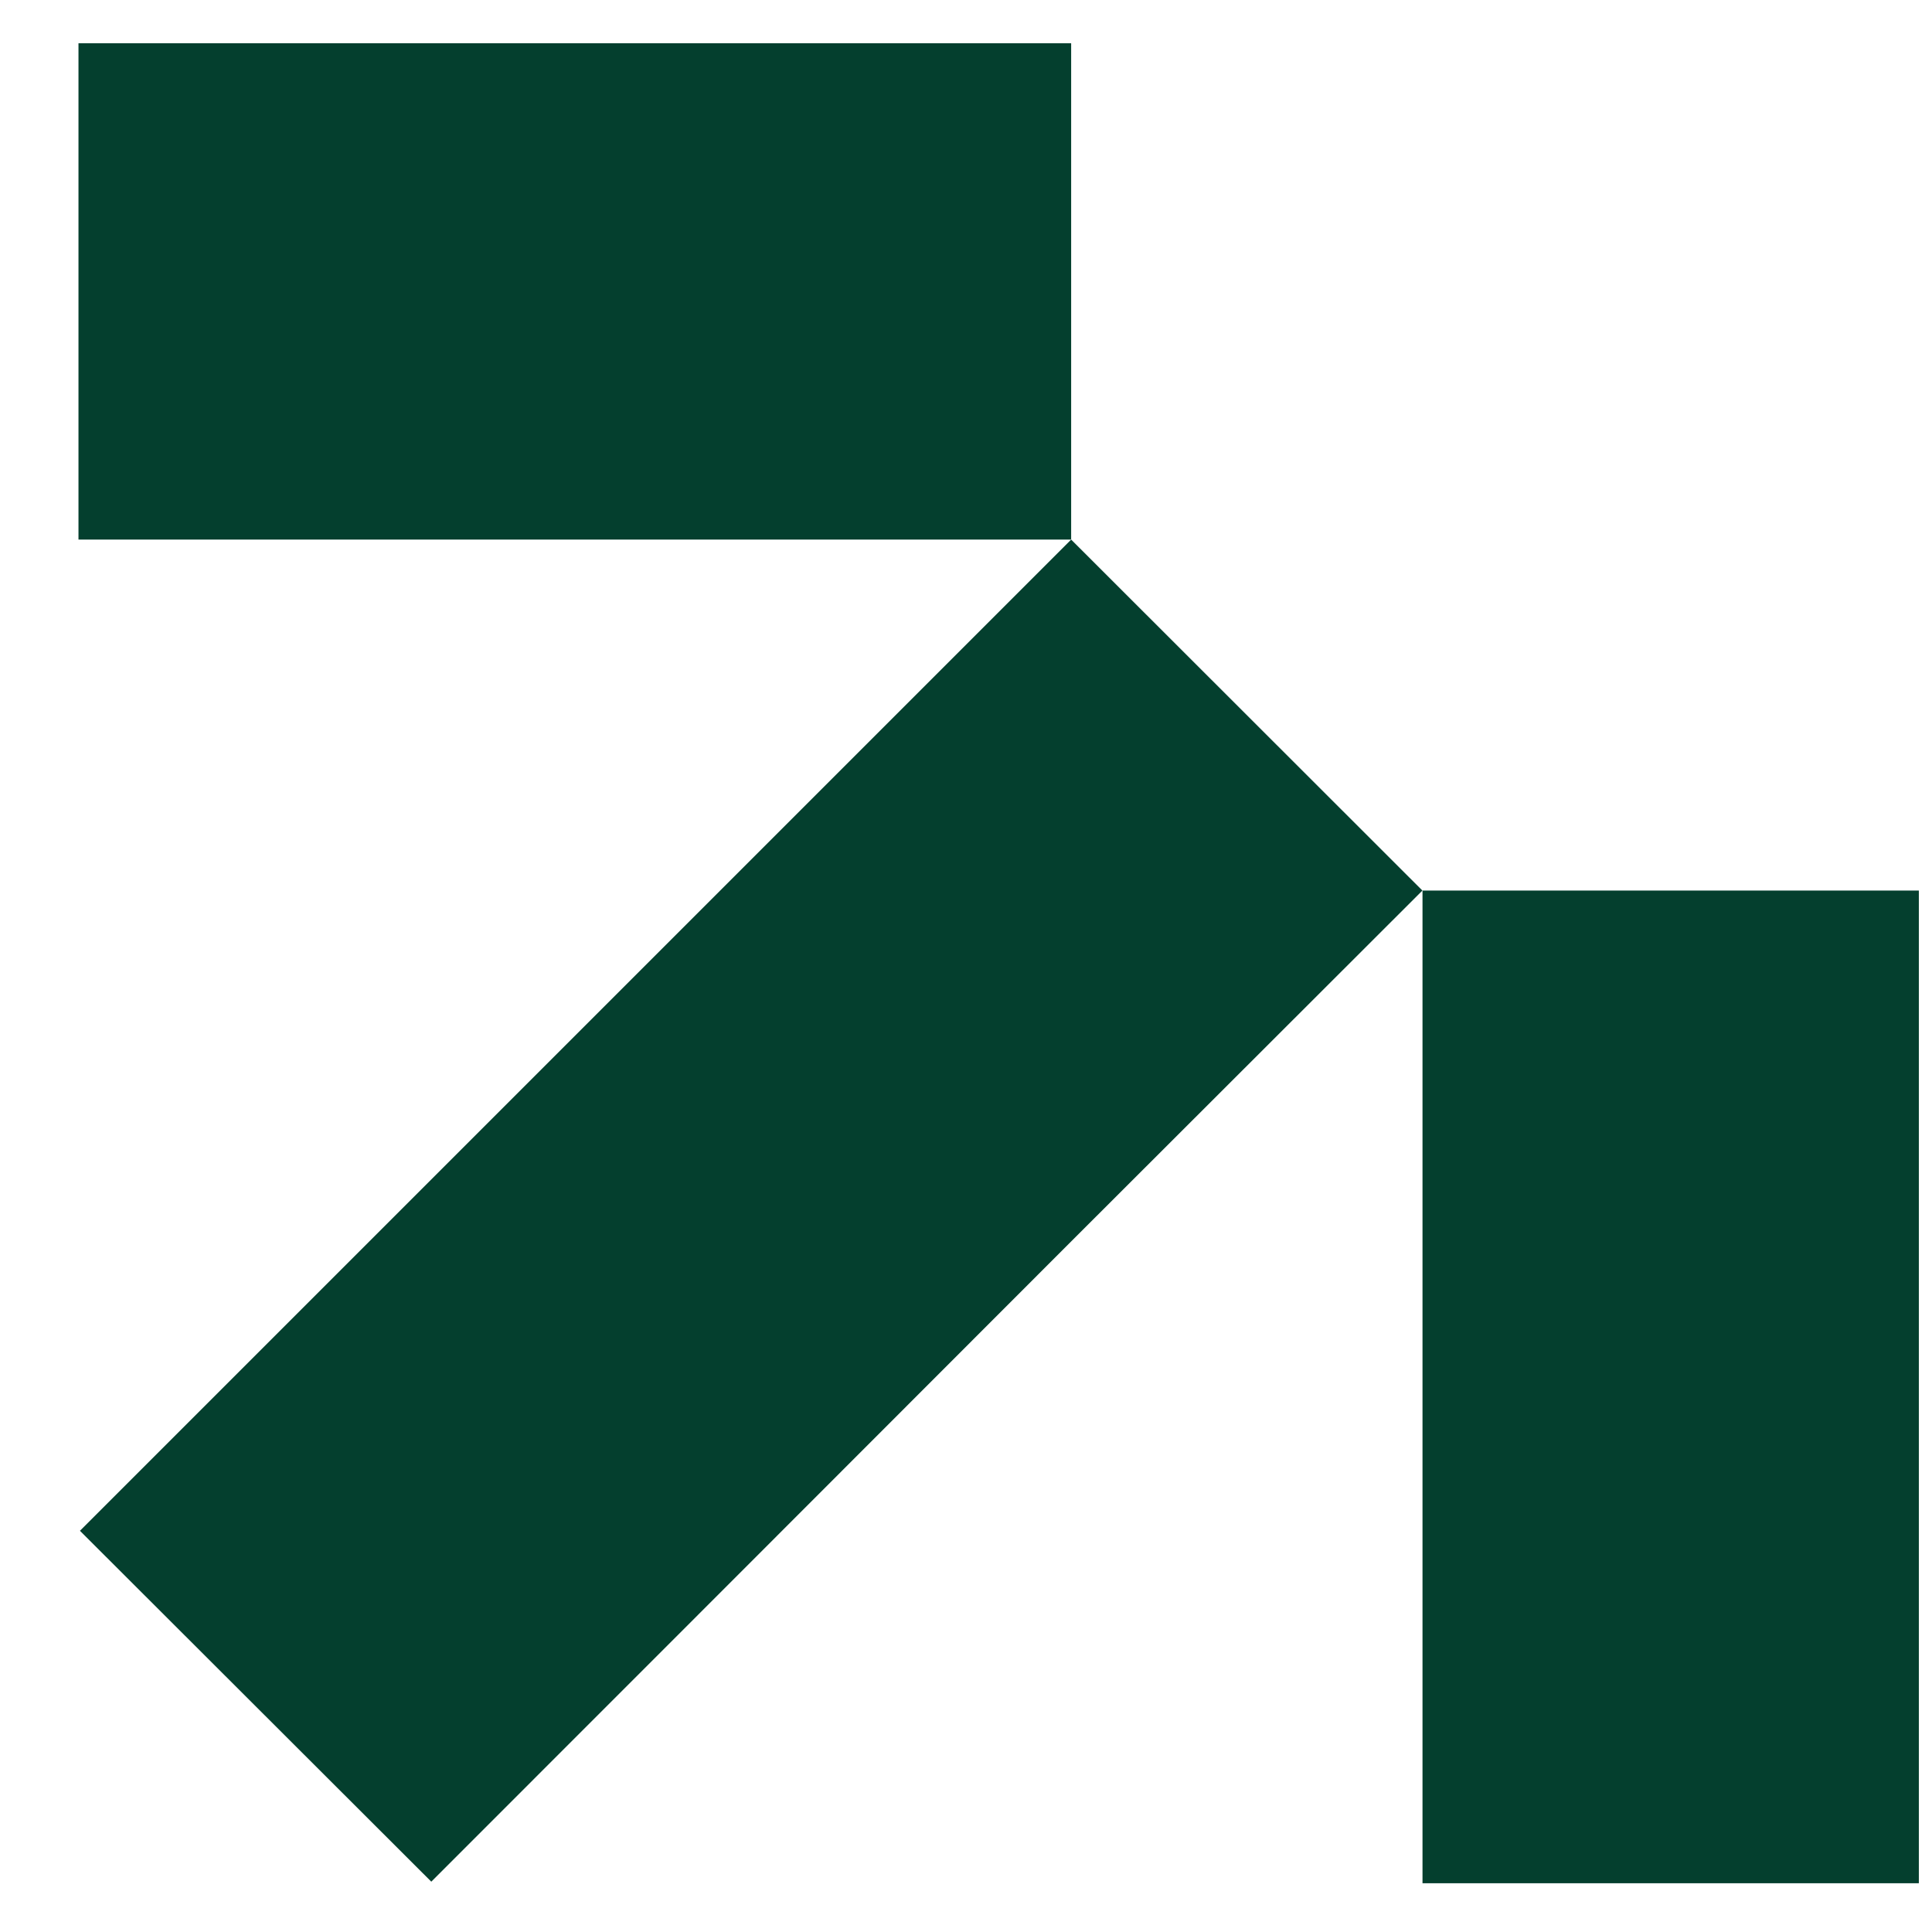
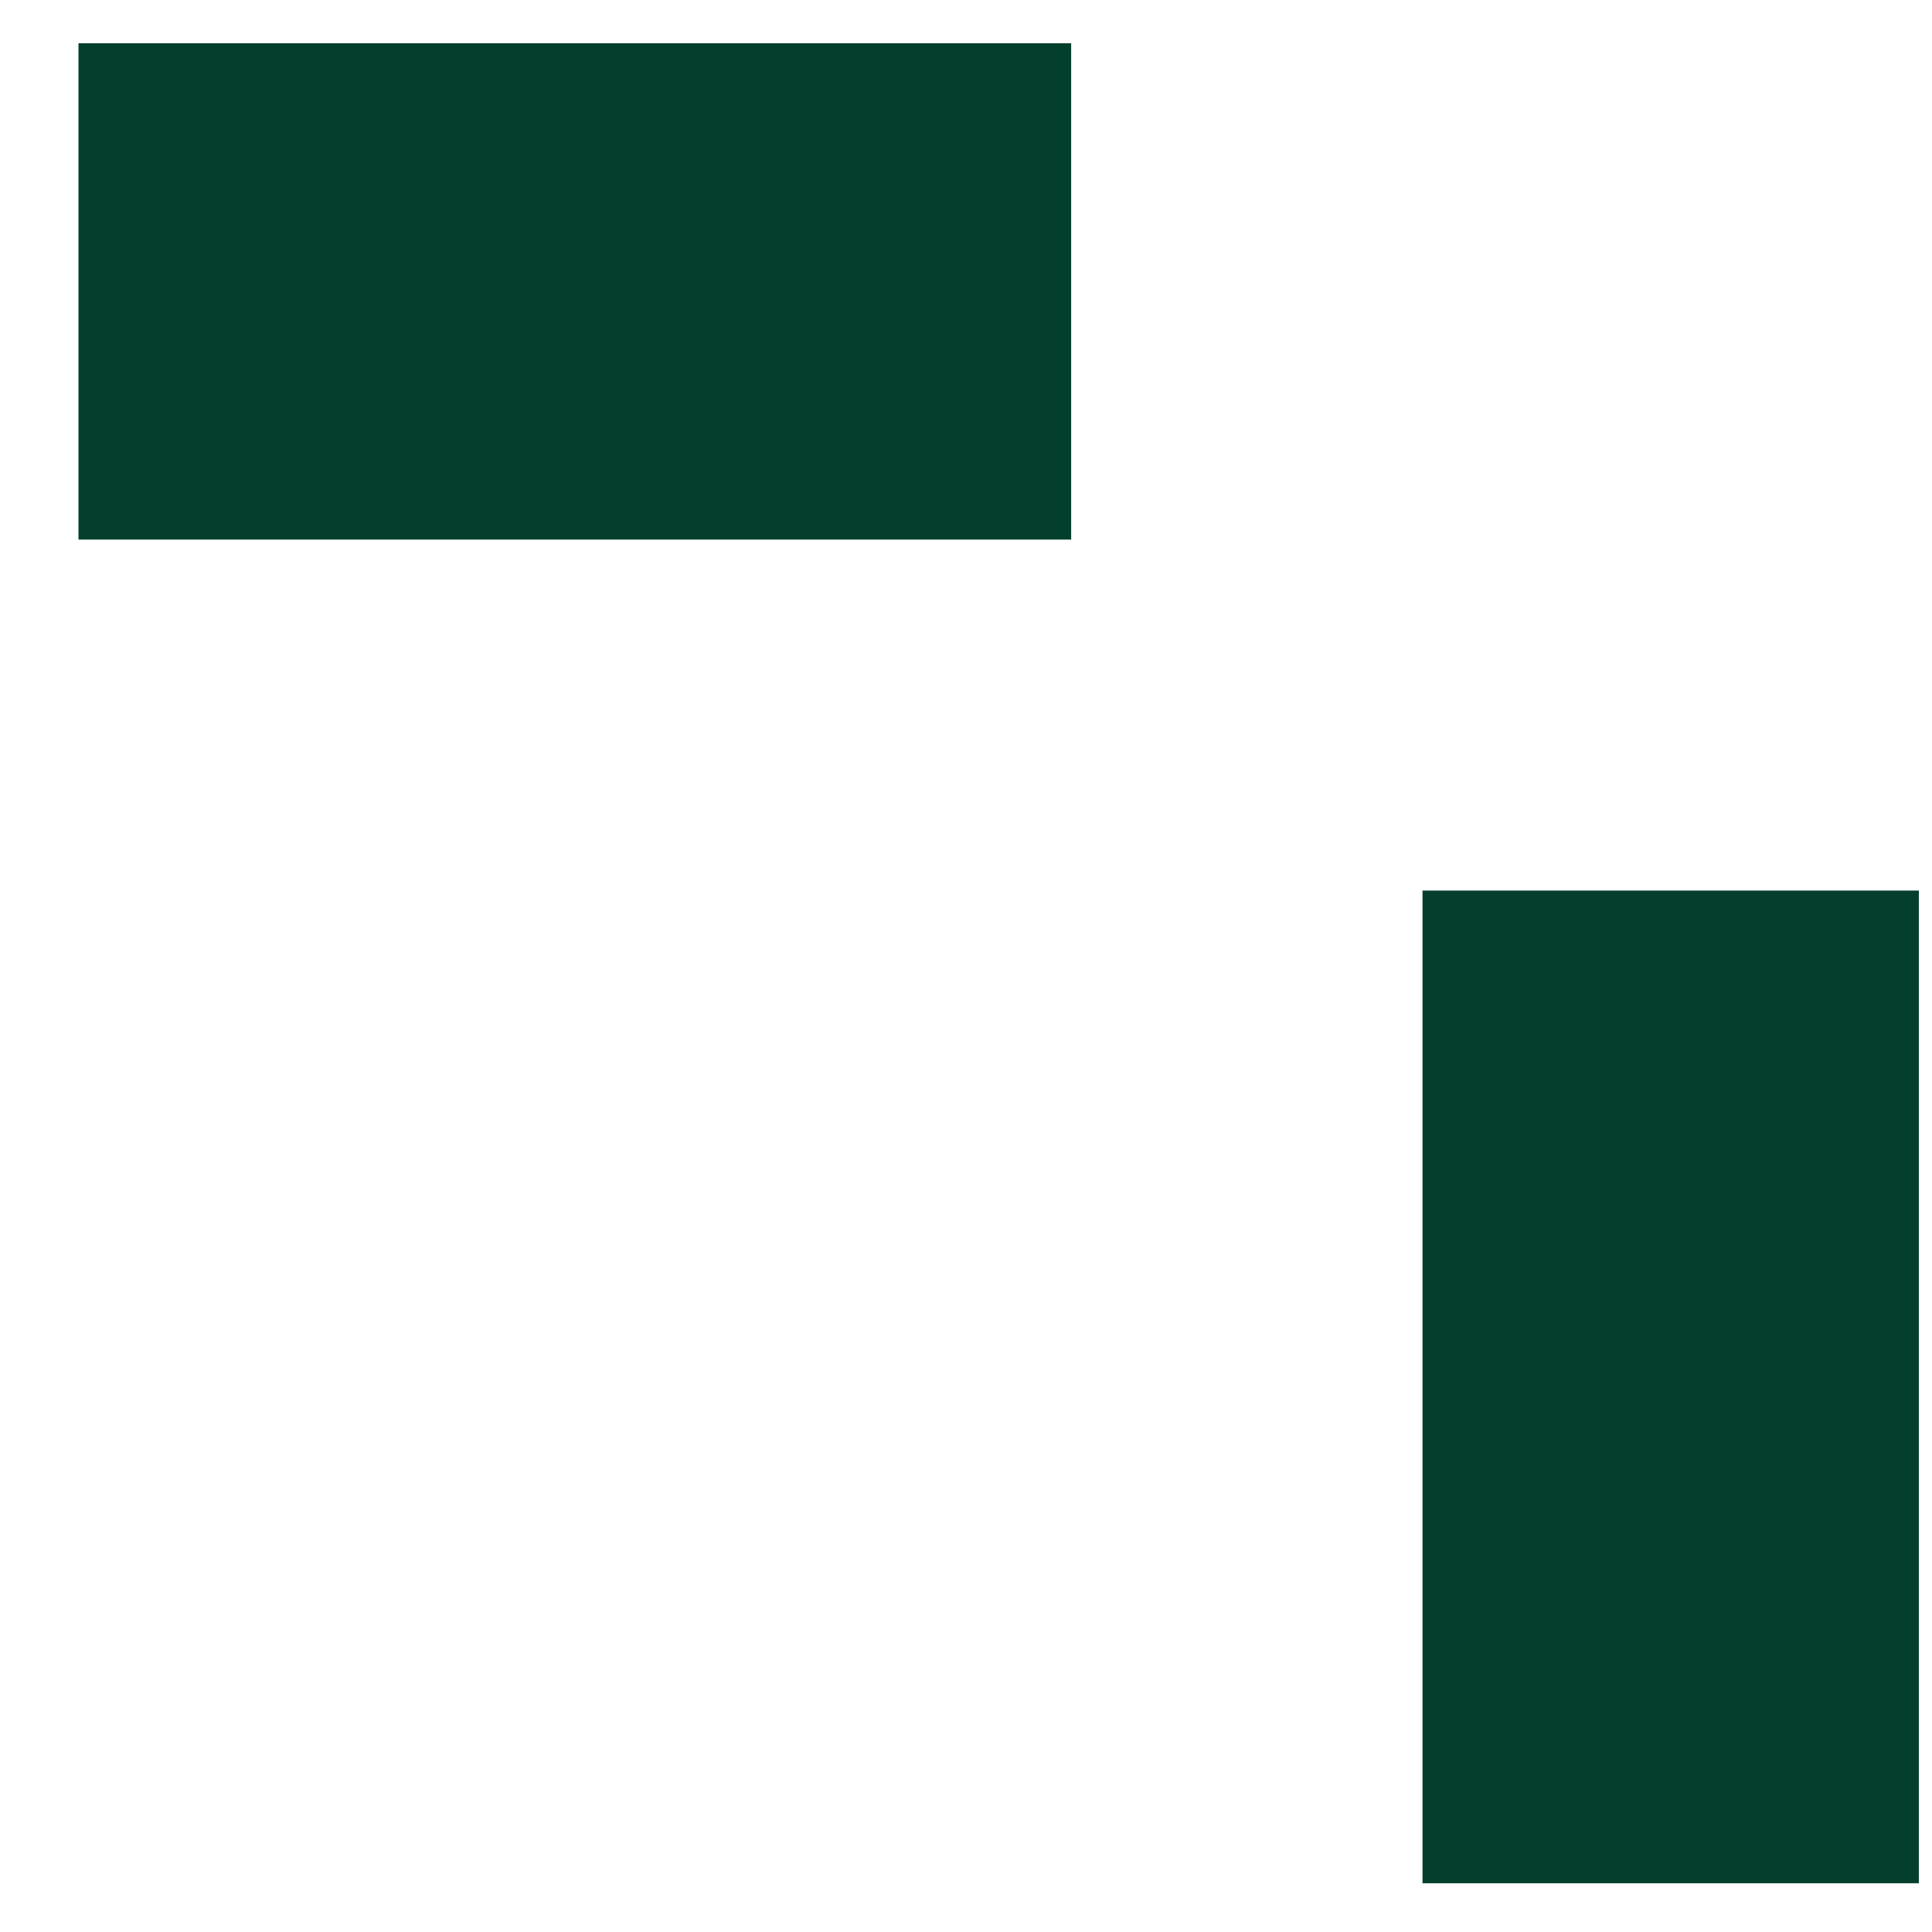
<svg xmlns="http://www.w3.org/2000/svg" width="21" height="21" viewBox="0 0 21 21" fill="none">
  <path d="M11.643 0.47L0.853 0.47V5.865H11.643V0.47Z" fill="#043F2E" />
  <path d="M20.857 9.68H15.462V20.47H20.857V9.68Z" fill="#043F2E" />
-   <path d="M15.461 9.68L11.643 13.494L7.828 17.312L4.688 20.453L0.869 16.639L4.014 13.494L11.643 5.865L15.461 9.68Z" fill="#043F2E" />
</svg>